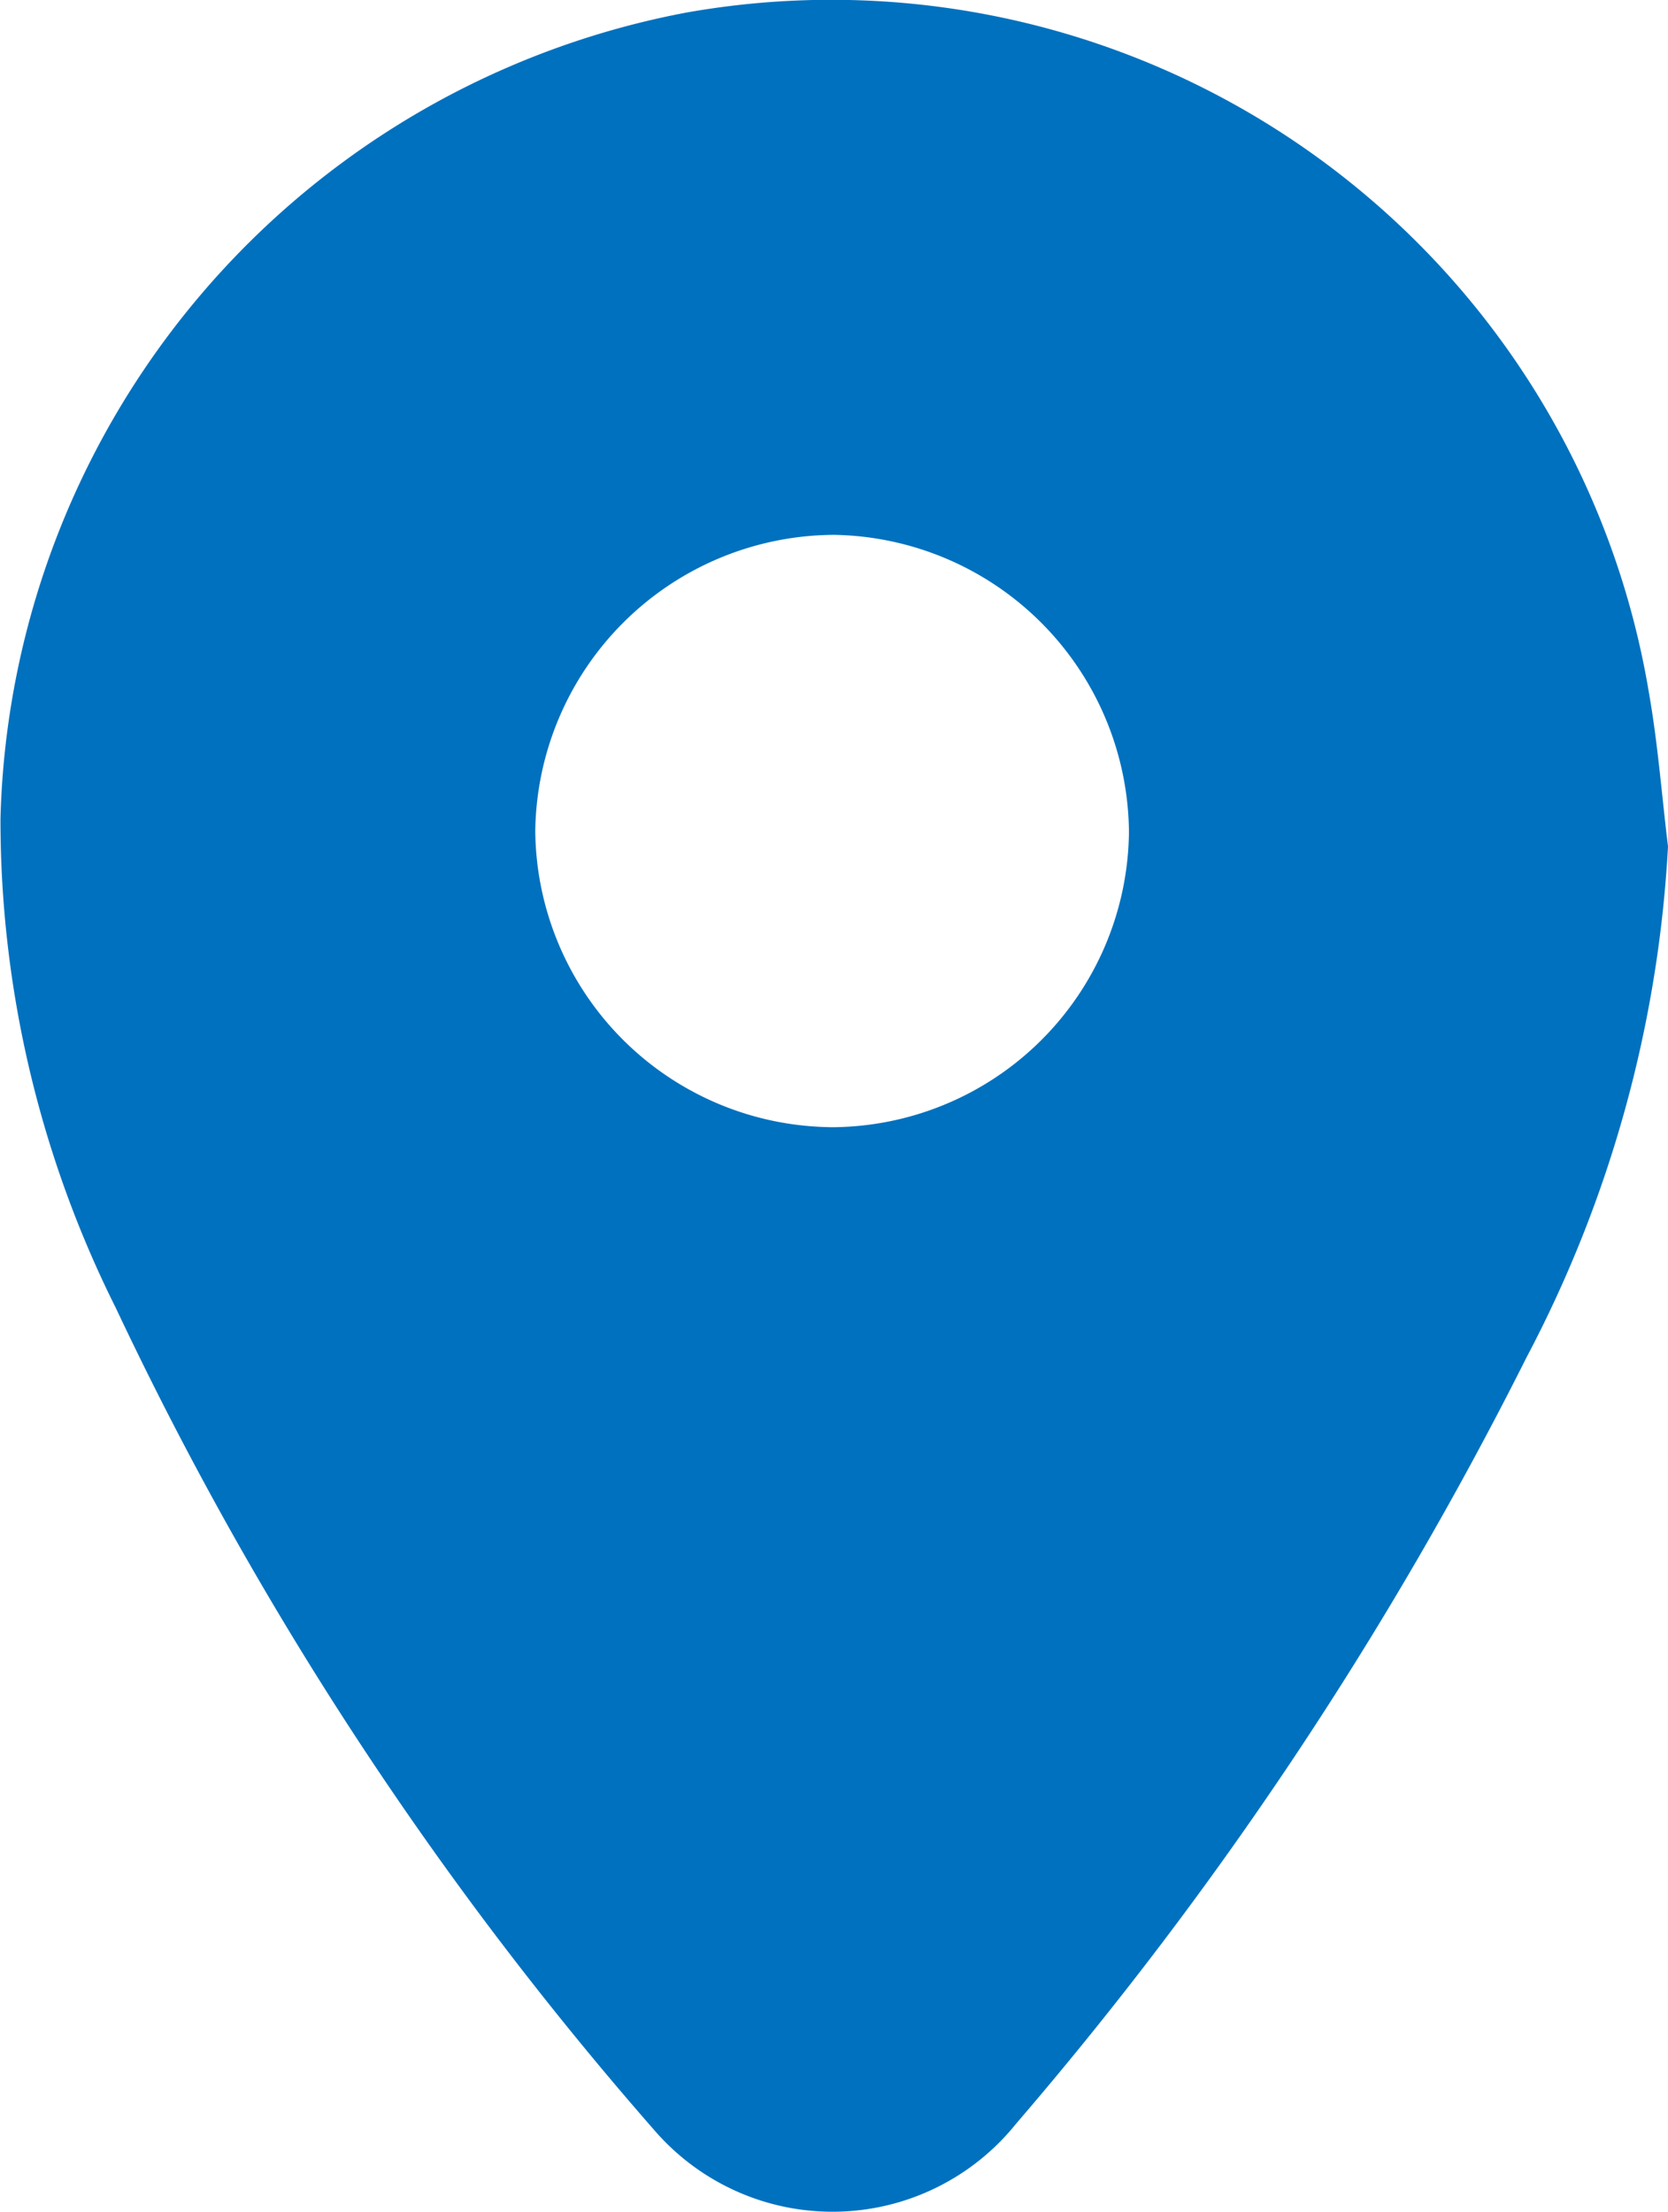
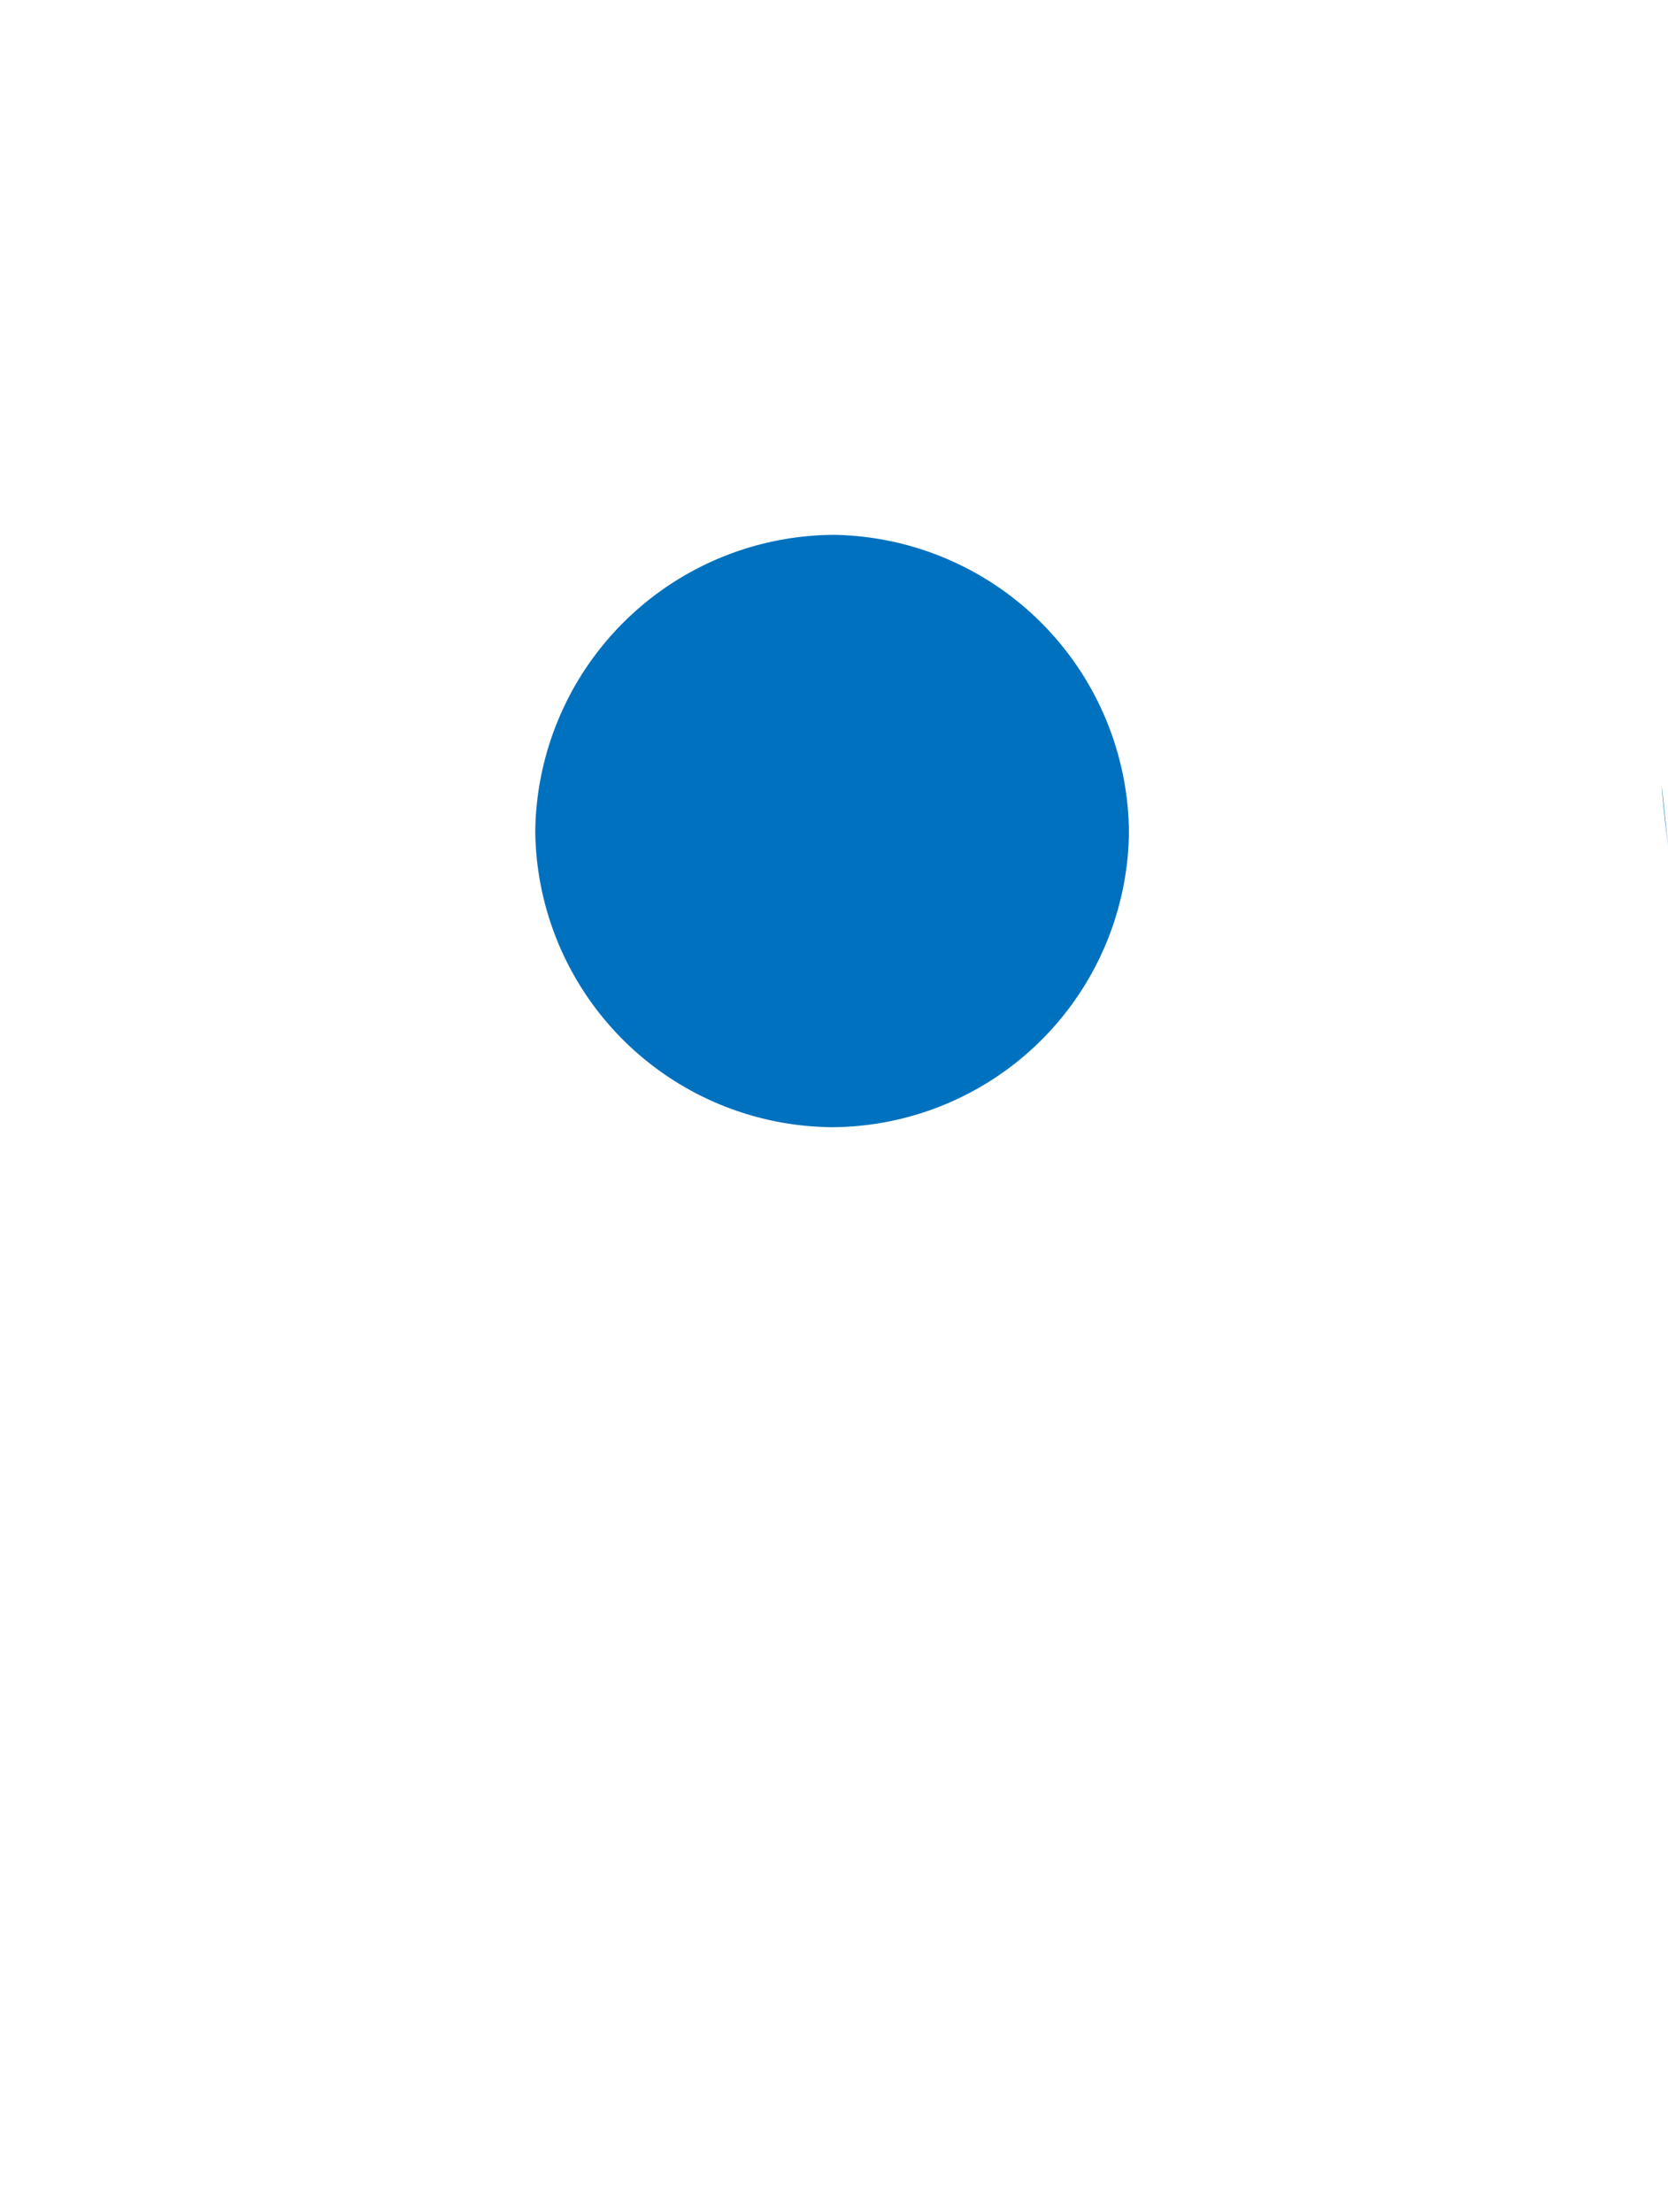
<svg xmlns="http://www.w3.org/2000/svg" width="32.172" height="42.655" viewBox="0 0 32.172 42.655">
  <g id="Group_3945" data-name="Group 3945" transform="translate(-2661.527 1101.025)">
-     <path id="Path_9163" data-name="Path 9163" d="M2819.259-1084.7a23.845,23.845,0,0,1-2.727,9.85,72.642,72.642,0,0,1-9.845,14.78,4.541,4.541,0,0,1-6.983.123,68.205,68.205,0,0,1-10.383-15.853,21.054,21.054,0,0,1-2.225-9.435,16.246,16.246,0,0,1,13.221-15.546,15.987,15.987,0,0,1,18.573,13.11C2819.063-1086.691,2819.138-1085.692,2819.259-1084.7Zm-16.164,5.414a5.753,5.753,0,0,0,5.767-5.7,5.783,5.783,0,0,0-5.683-5.724,5.789,5.789,0,0,0-5.768,5.712A5.767,5.767,0,0,0,2803.095-1079.287Z" transform="translate(-125.56 0)" fill="#0071bf" />
+     <path id="Path_9163" data-name="Path 9163" d="M2819.259-1084.7C2819.063-1086.691,2819.138-1085.692,2819.259-1084.7Zm-16.164,5.414a5.753,5.753,0,0,0,5.767-5.7,5.783,5.783,0,0,0-5.683-5.724,5.789,5.789,0,0,0-5.768,5.712A5.767,5.767,0,0,0,2803.095-1079.287Z" transform="translate(-125.56 0)" fill="#0071bf" />
  </g>
</svg>